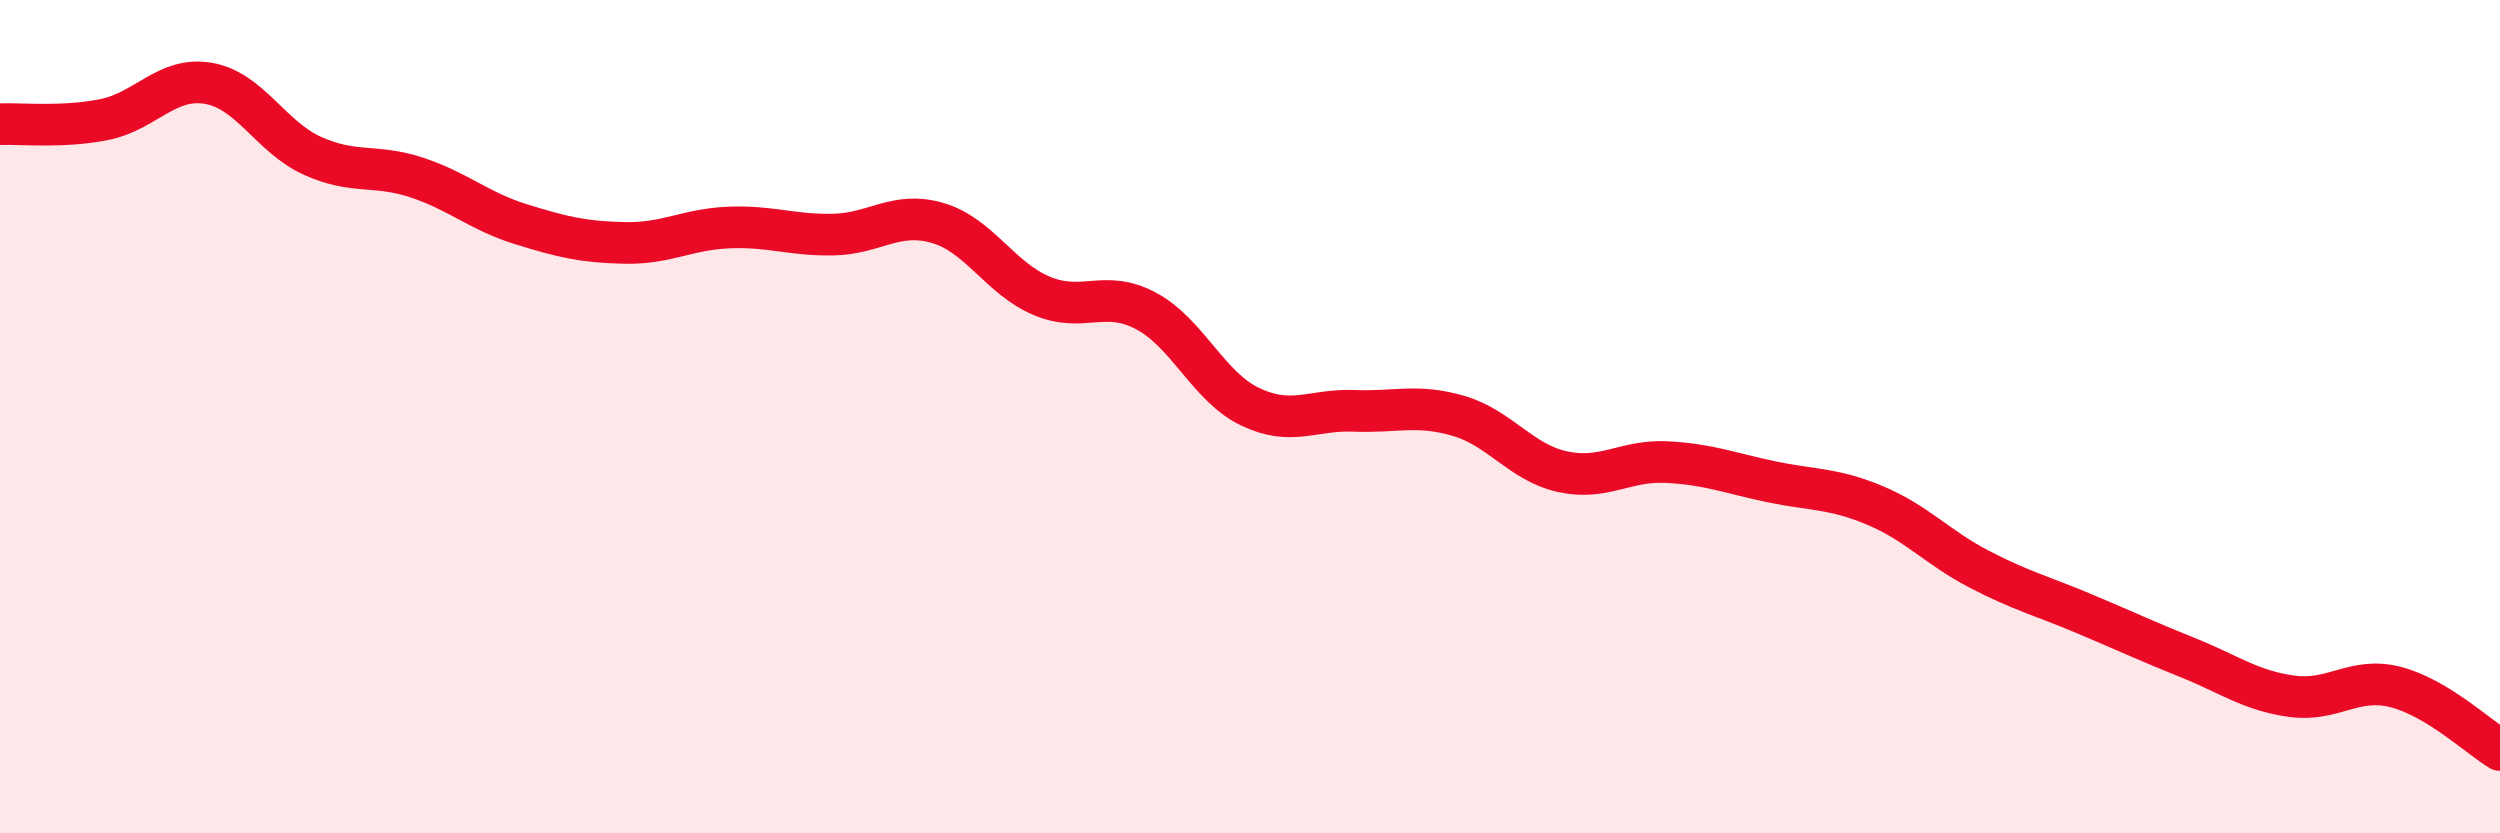
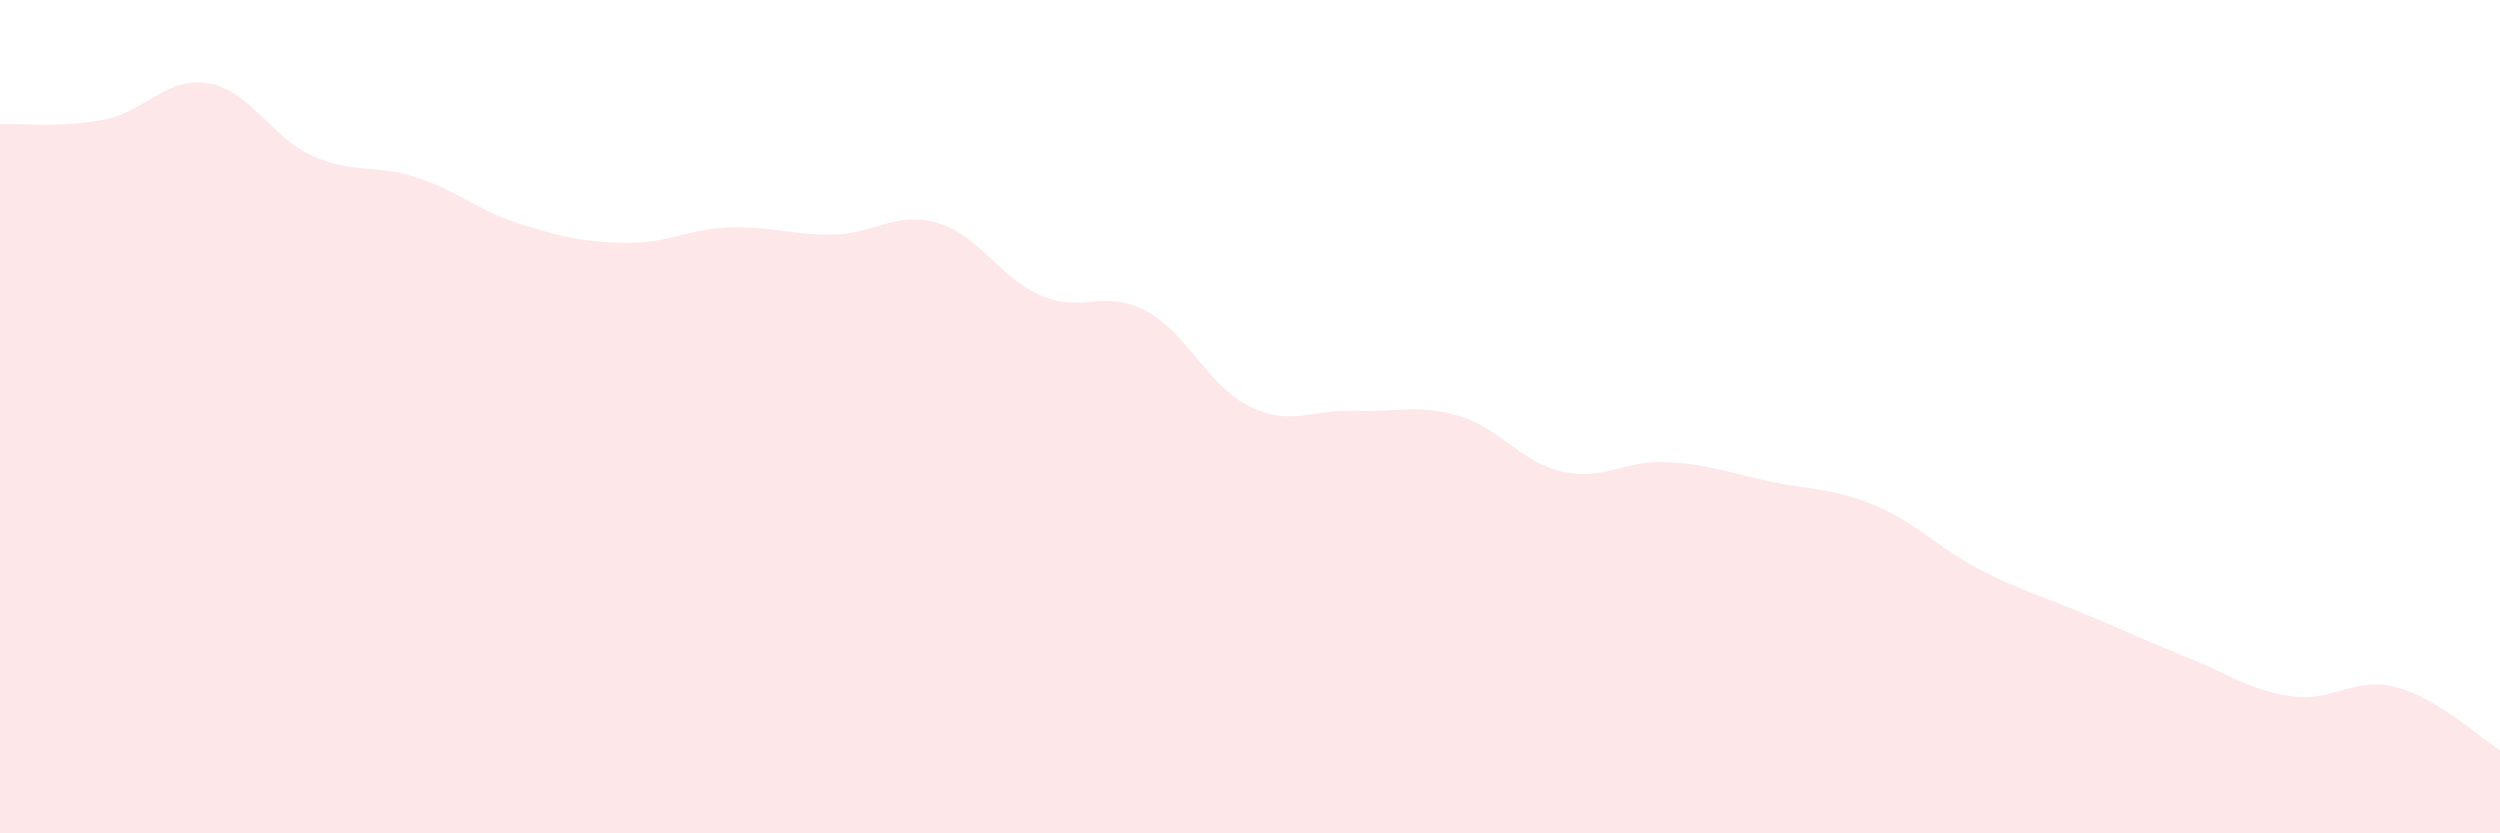
<svg xmlns="http://www.w3.org/2000/svg" width="60" height="20" viewBox="0 0 60 20">
  <path d="M 0,2.98 C 0.5,2.96 1.5,3.07 2.5,2.87 C 3.5,2.67 4,1.83 5,2 C 6,2.17 6.5,3.29 7.5,3.74 C 8.5,4.19 9,3.93 10,4.26 C 11,4.59 11.5,5.07 12.5,5.38 C 13.5,5.69 14,5.81 15,5.83 C 16,5.85 16.5,5.5 17.5,5.46 C 18.5,5.42 19,5.65 20,5.63 C 21,5.61 21.5,5.06 22.5,5.35 C 23.5,5.64 24,6.68 25,7.1 C 26,7.52 26.5,6.93 27.5,7.46 C 28.5,7.99 29,9.28 30,9.76 C 31,10.24 31.5,9.82 32.5,9.86 C 33.5,9.9 34,9.69 35,9.98 C 36,10.27 36.5,11.1 37.5,11.32 C 38.5,11.54 39,11.04 40,11.09 C 41,11.14 41.5,11.35 42.5,11.56 C 43.5,11.77 44,11.71 45,12.13 C 46,12.55 46.5,13.14 47.5,13.66 C 48.5,14.18 49,14.3 50,14.72 C 51,15.14 51.5,15.38 52.5,15.78 C 53.5,16.18 54,16.57 55,16.71 C 56,16.85 56.5,16.23 57.5,16.49 C 58.5,16.75 59.5,17.7 60,18L60 20L0 20Z" fill="#EB0A25" opacity="0.1" stroke-linecap="round" stroke-linejoin="round" />
-   <path d="M 0,2.98 C 0.5,2.96 1.5,3.07 2.5,2.87 C 3.5,2.67 4,1.83 5,2 C 6,2.17 6.5,3.29 7.5,3.74 C 8.5,4.19 9,3.93 10,4.26 C 11,4.59 11.5,5.07 12.5,5.38 C 13.5,5.69 14,5.81 15,5.83 C 16,5.85 16.5,5.5 17.5,5.46 C 18.5,5.42 19,5.65 20,5.63 C 21,5.61 21.5,5.06 22.5,5.35 C 23.5,5.64 24,6.68 25,7.1 C 26,7.52 26.5,6.93 27.5,7.46 C 28.5,7.99 29,9.28 30,9.76 C 31,10.24 31.5,9.82 32.5,9.86 C 33.5,9.9 34,9.69 35,9.98 C 36,10.27 36.5,11.1 37.5,11.32 C 38.5,11.54 39,11.04 40,11.09 C 41,11.14 41.5,11.35 42.5,11.56 C 43.5,11.77 44,11.71 45,12.13 C 46,12.55 46.5,13.14 47.5,13.66 C 48.5,14.18 49,14.3 50,14.72 C 51,15.14 51.5,15.38 52.5,15.78 C 53.5,16.18 54,16.57 55,16.71 C 56,16.85 56.5,16.23 57.5,16.49 C 58.5,16.75 59.5,17.7 60,18" stroke="#EB0A25" stroke-width="1" fill="none" stroke-linecap="round" stroke-linejoin="round" />
</svg>